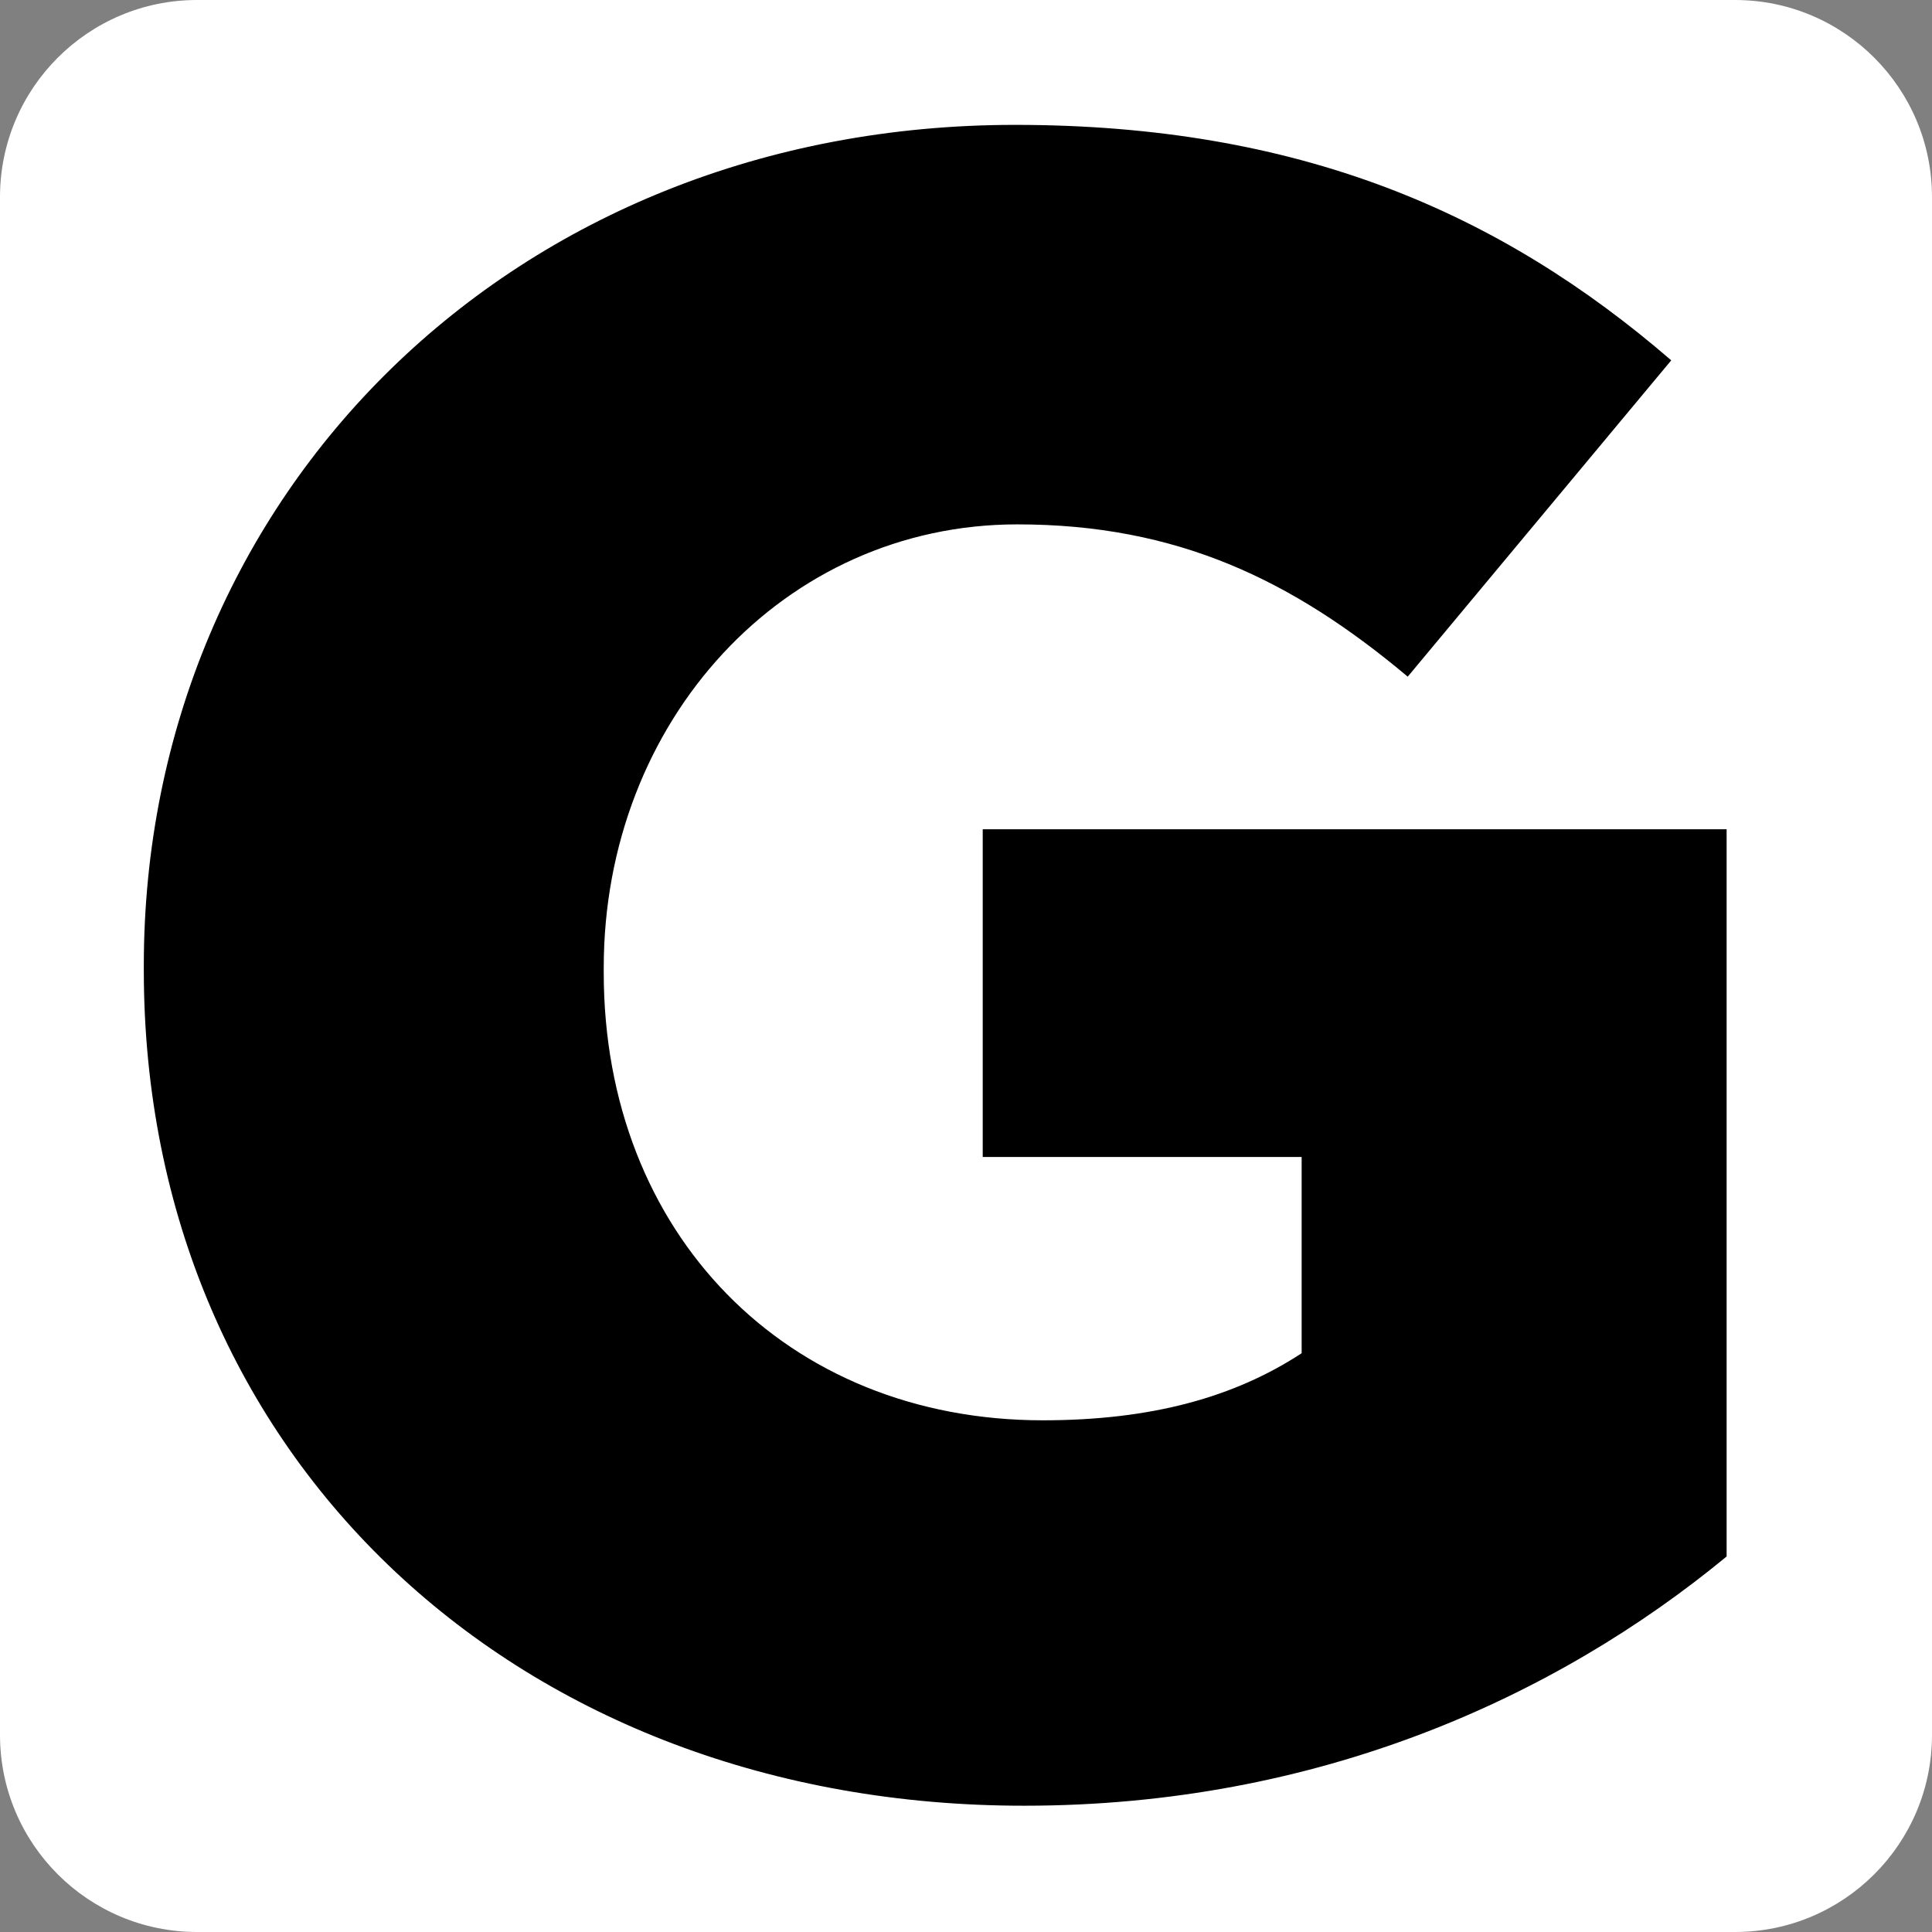
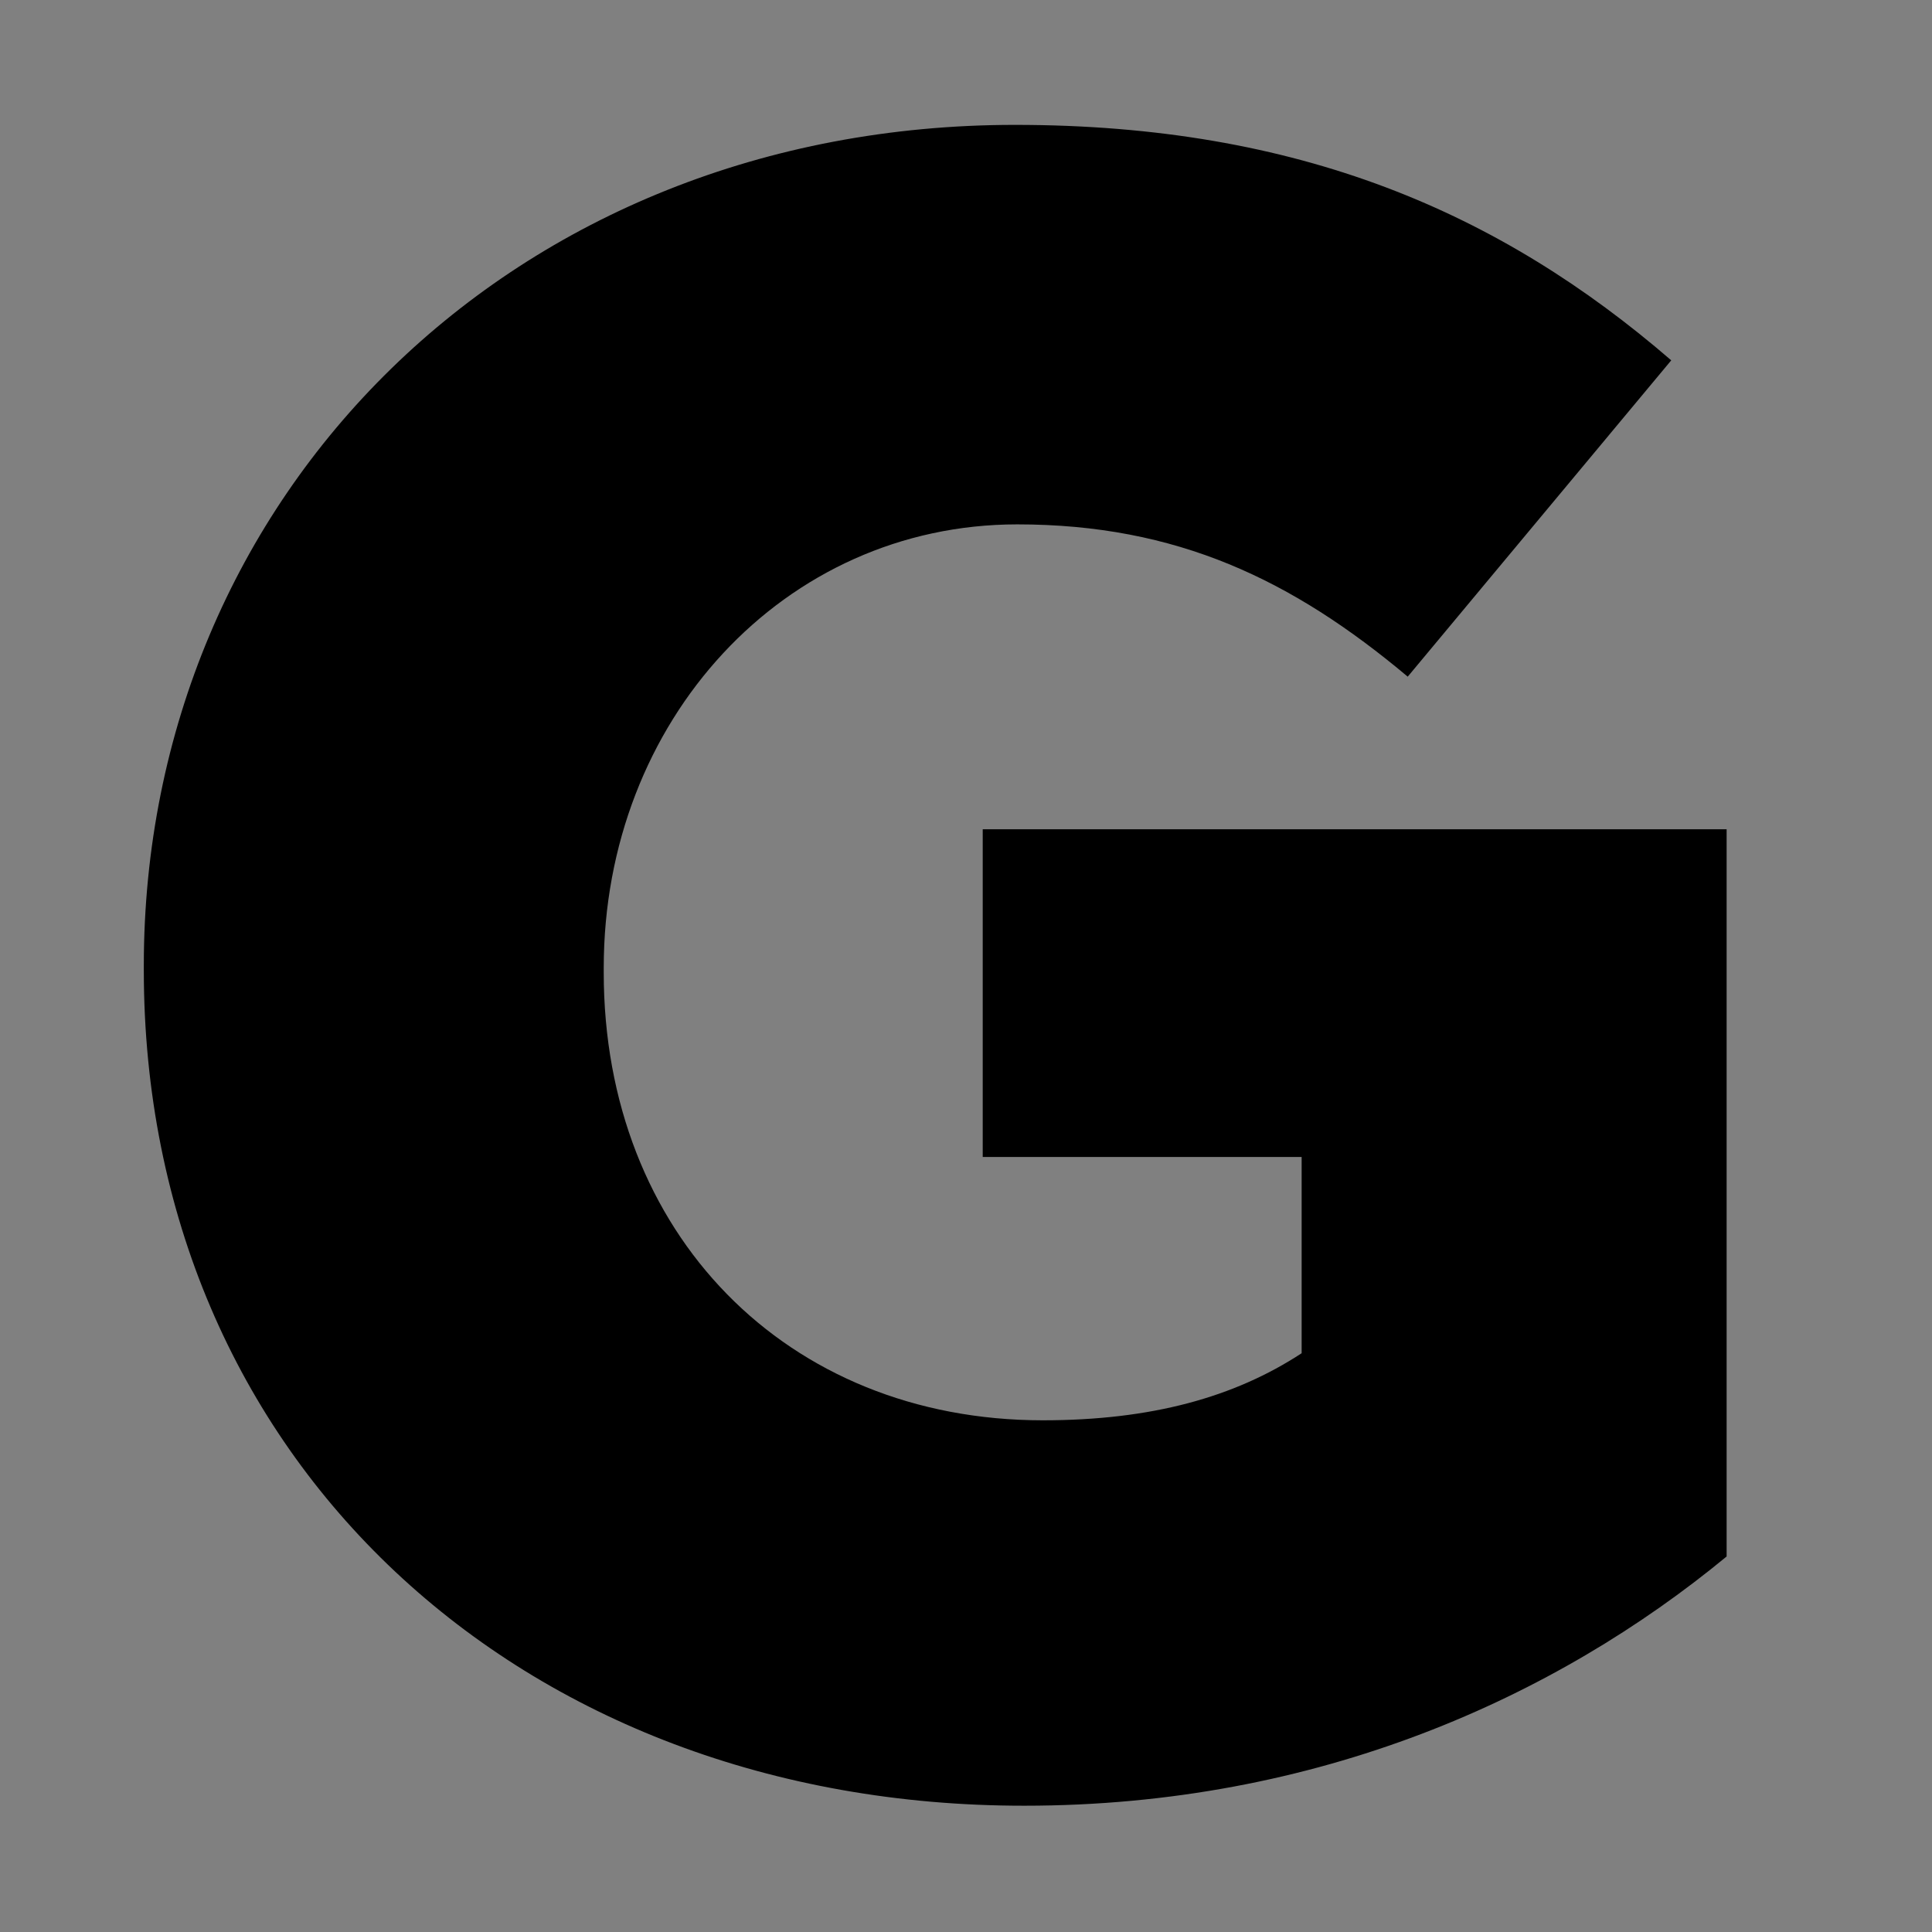
<svg xmlns="http://www.w3.org/2000/svg" width="500" zoomAndPan="magnify" viewBox="0 0 375 375" height="500" preserveAspectRatio="xMidYMid meet" version="1.0">
  <rect x="0" y="0" width="375" height="375" fill="#808080" stroke="none" />
  <defs>
    <clipPath id="ceb87c8189">
      <path d="M 38.25 0 L 336.75 0 C 357.875 0 375 17.125 375 38.25 L 375 336.75 C 375 357.875 357.875 375 336.75 375 L 38.25 375 C 17.125 375 0 357.875 0 336.75 L 0 38.25 C 0 17.125 17.125 0 38.25 0 Z M 38.25 0 " clip-rule="nonzero" />
    </clipPath>
    <clipPath id="b002b35807">
      <path d="M 27 24.238 L 336 24.238 L 336 350.488 L 27 350.488 Z M 27 24.238 " clip-rule="nonzero" />
    </clipPath>
  </defs>
  <g clip-path="url(#ceb87c8189)">
-     <rect x="-37.5" width="450" fill="#ffffff" y="-37.5" height="450" fill-opacity="1" />
-   </g>
+     </g>
  <g clip-path="url(#b002b35807)">
    <path fill="#000000" d="M 27.914 188.309 L 27.914 187.395 C 27.914 95.984 99.656 24.238 197.004 24.238 C 252.191 24.238 291.223 41.297 324.387 69.941 L 273.238 131.34 C 250.824 112.523 228.41 101.781 197.457 101.781 C 152.172 101.781 117.184 139.867 117.184 187.852 L 117.184 188.762 C 117.184 239.414 152.629 275.68 202.41 275.68 C 223.523 275.68 239.617 271.188 252.648 262.66 L 252.648 224.57 L 190.746 224.57 L 190.746 160.961 L 335.137 160.961 L 335.137 302.113 C 301.973 329.457 255.777 350.488 198.828 350.488 C 101.023 350.555 27.914 283.297 27.914 188.309 Z M 27.914 188.309 " fill-opacity="1" fill-rule="nonzero" />
  </g>
</svg>